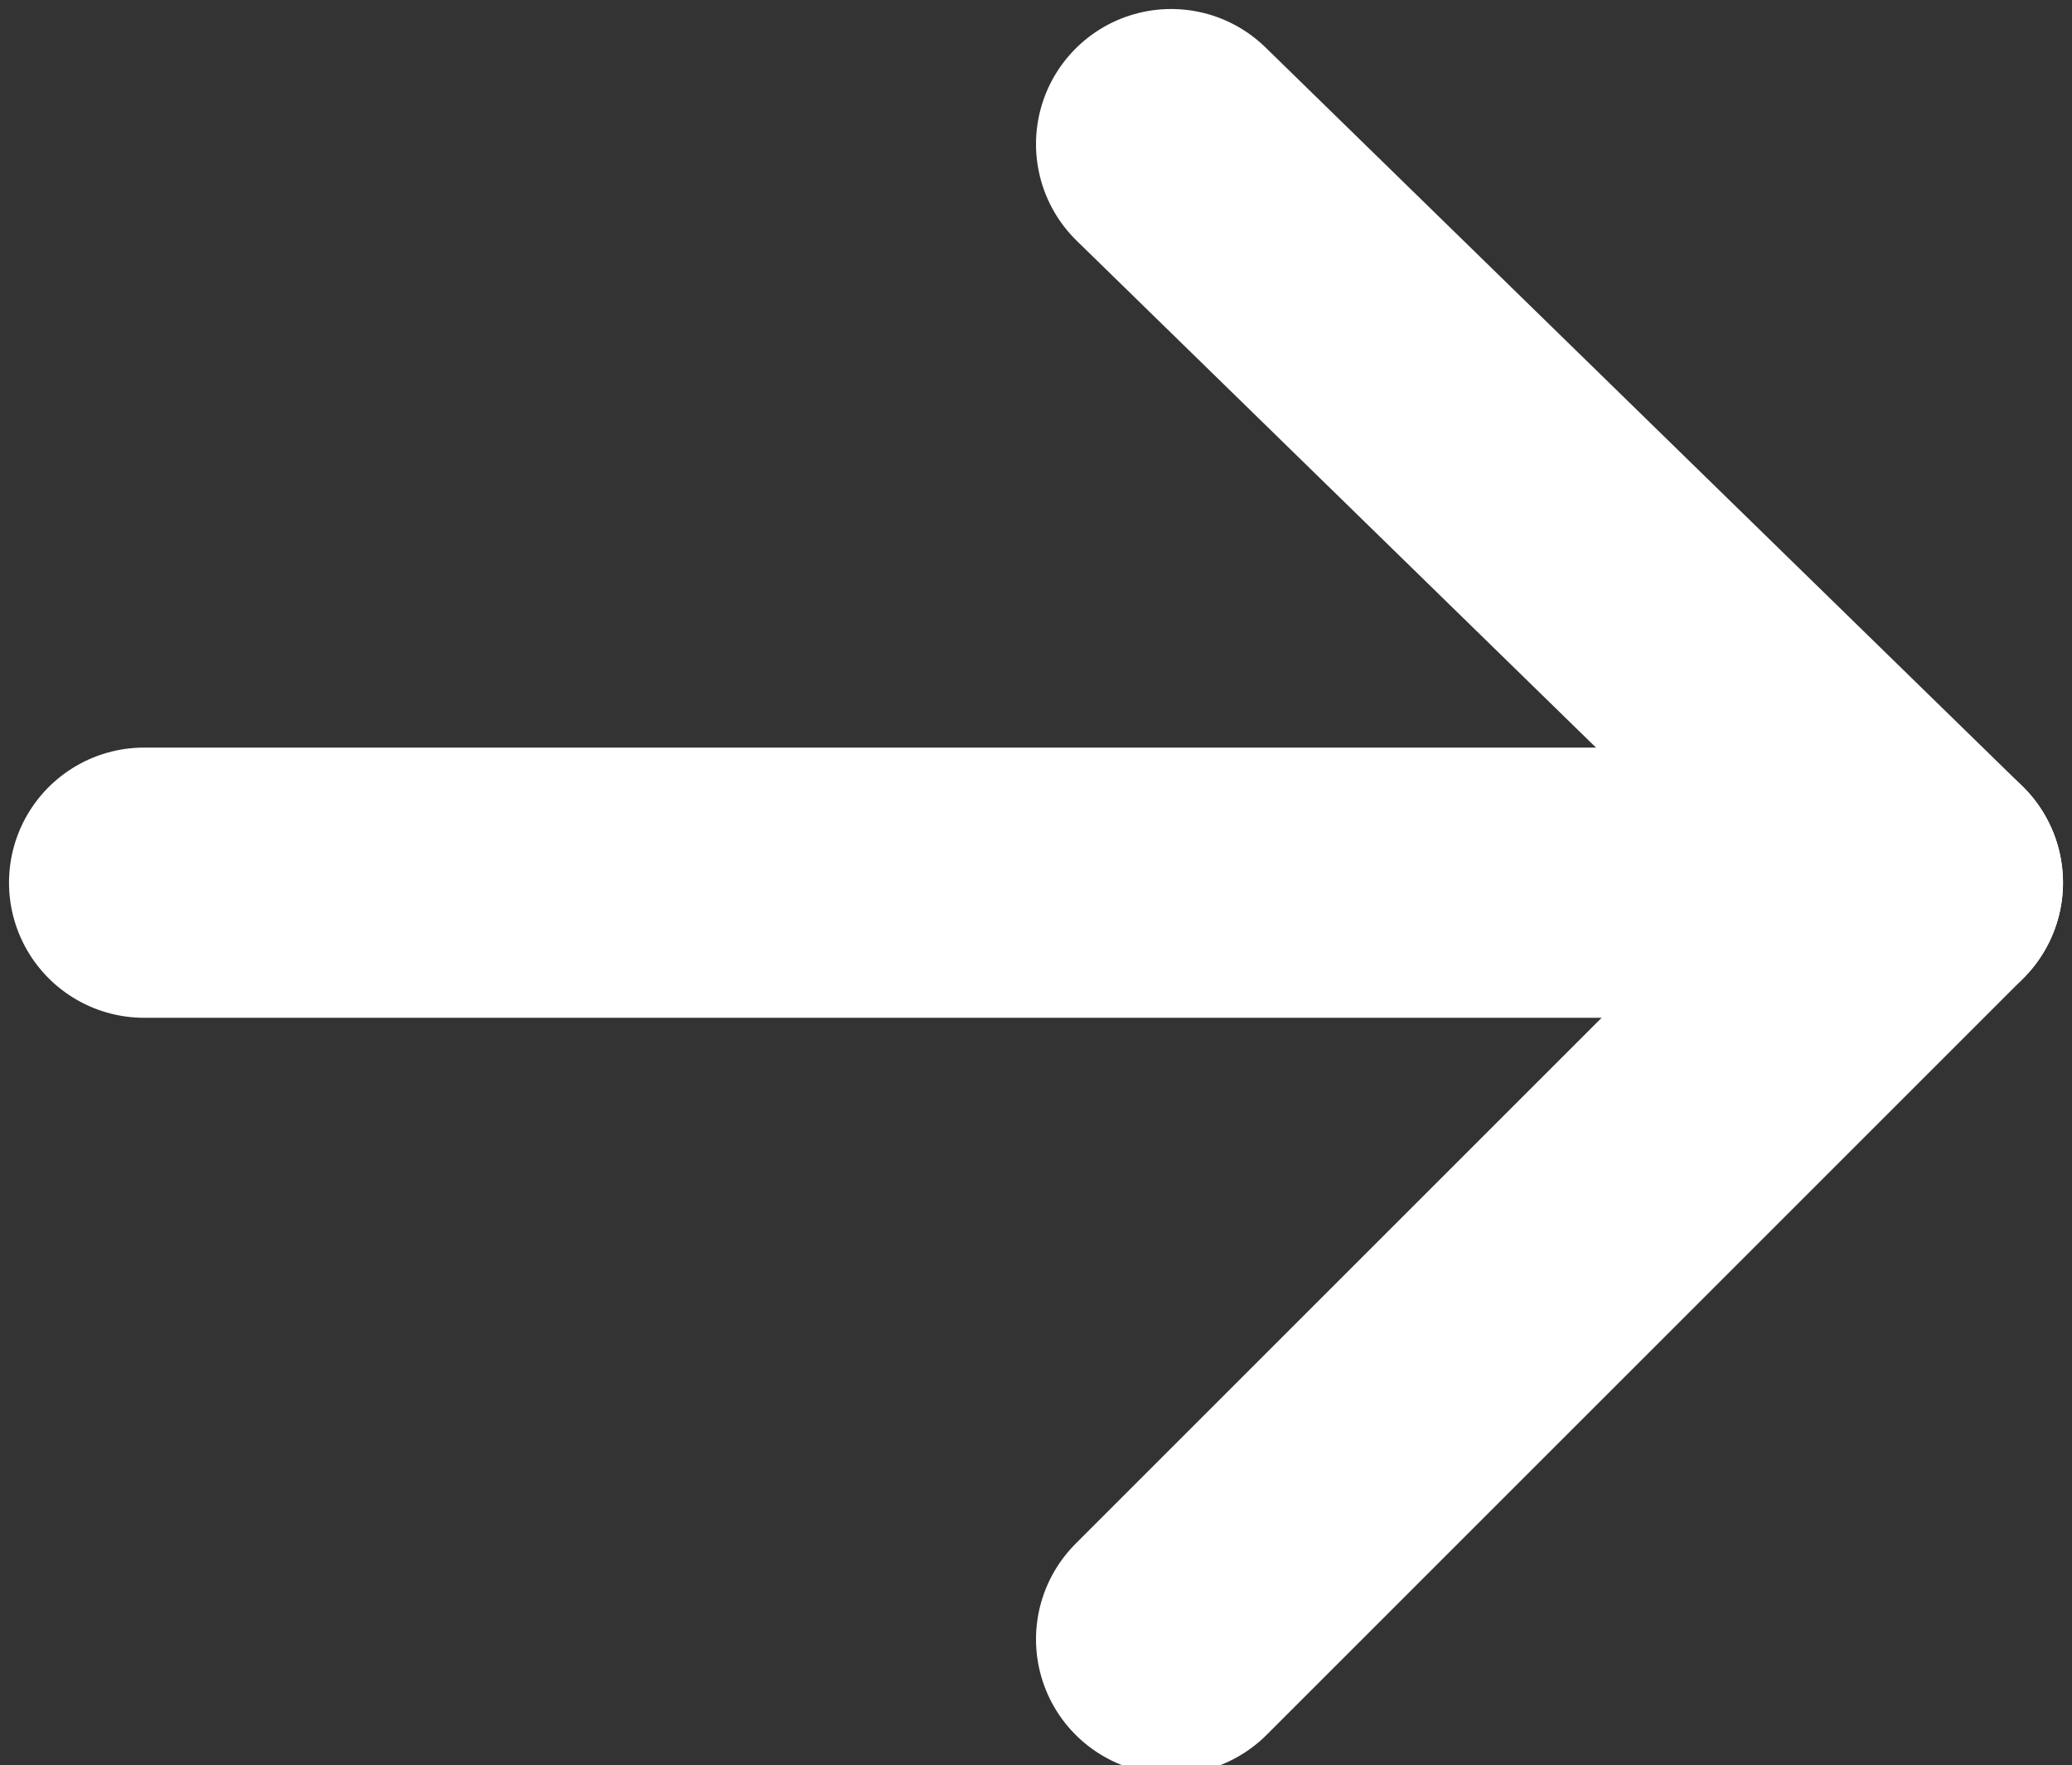
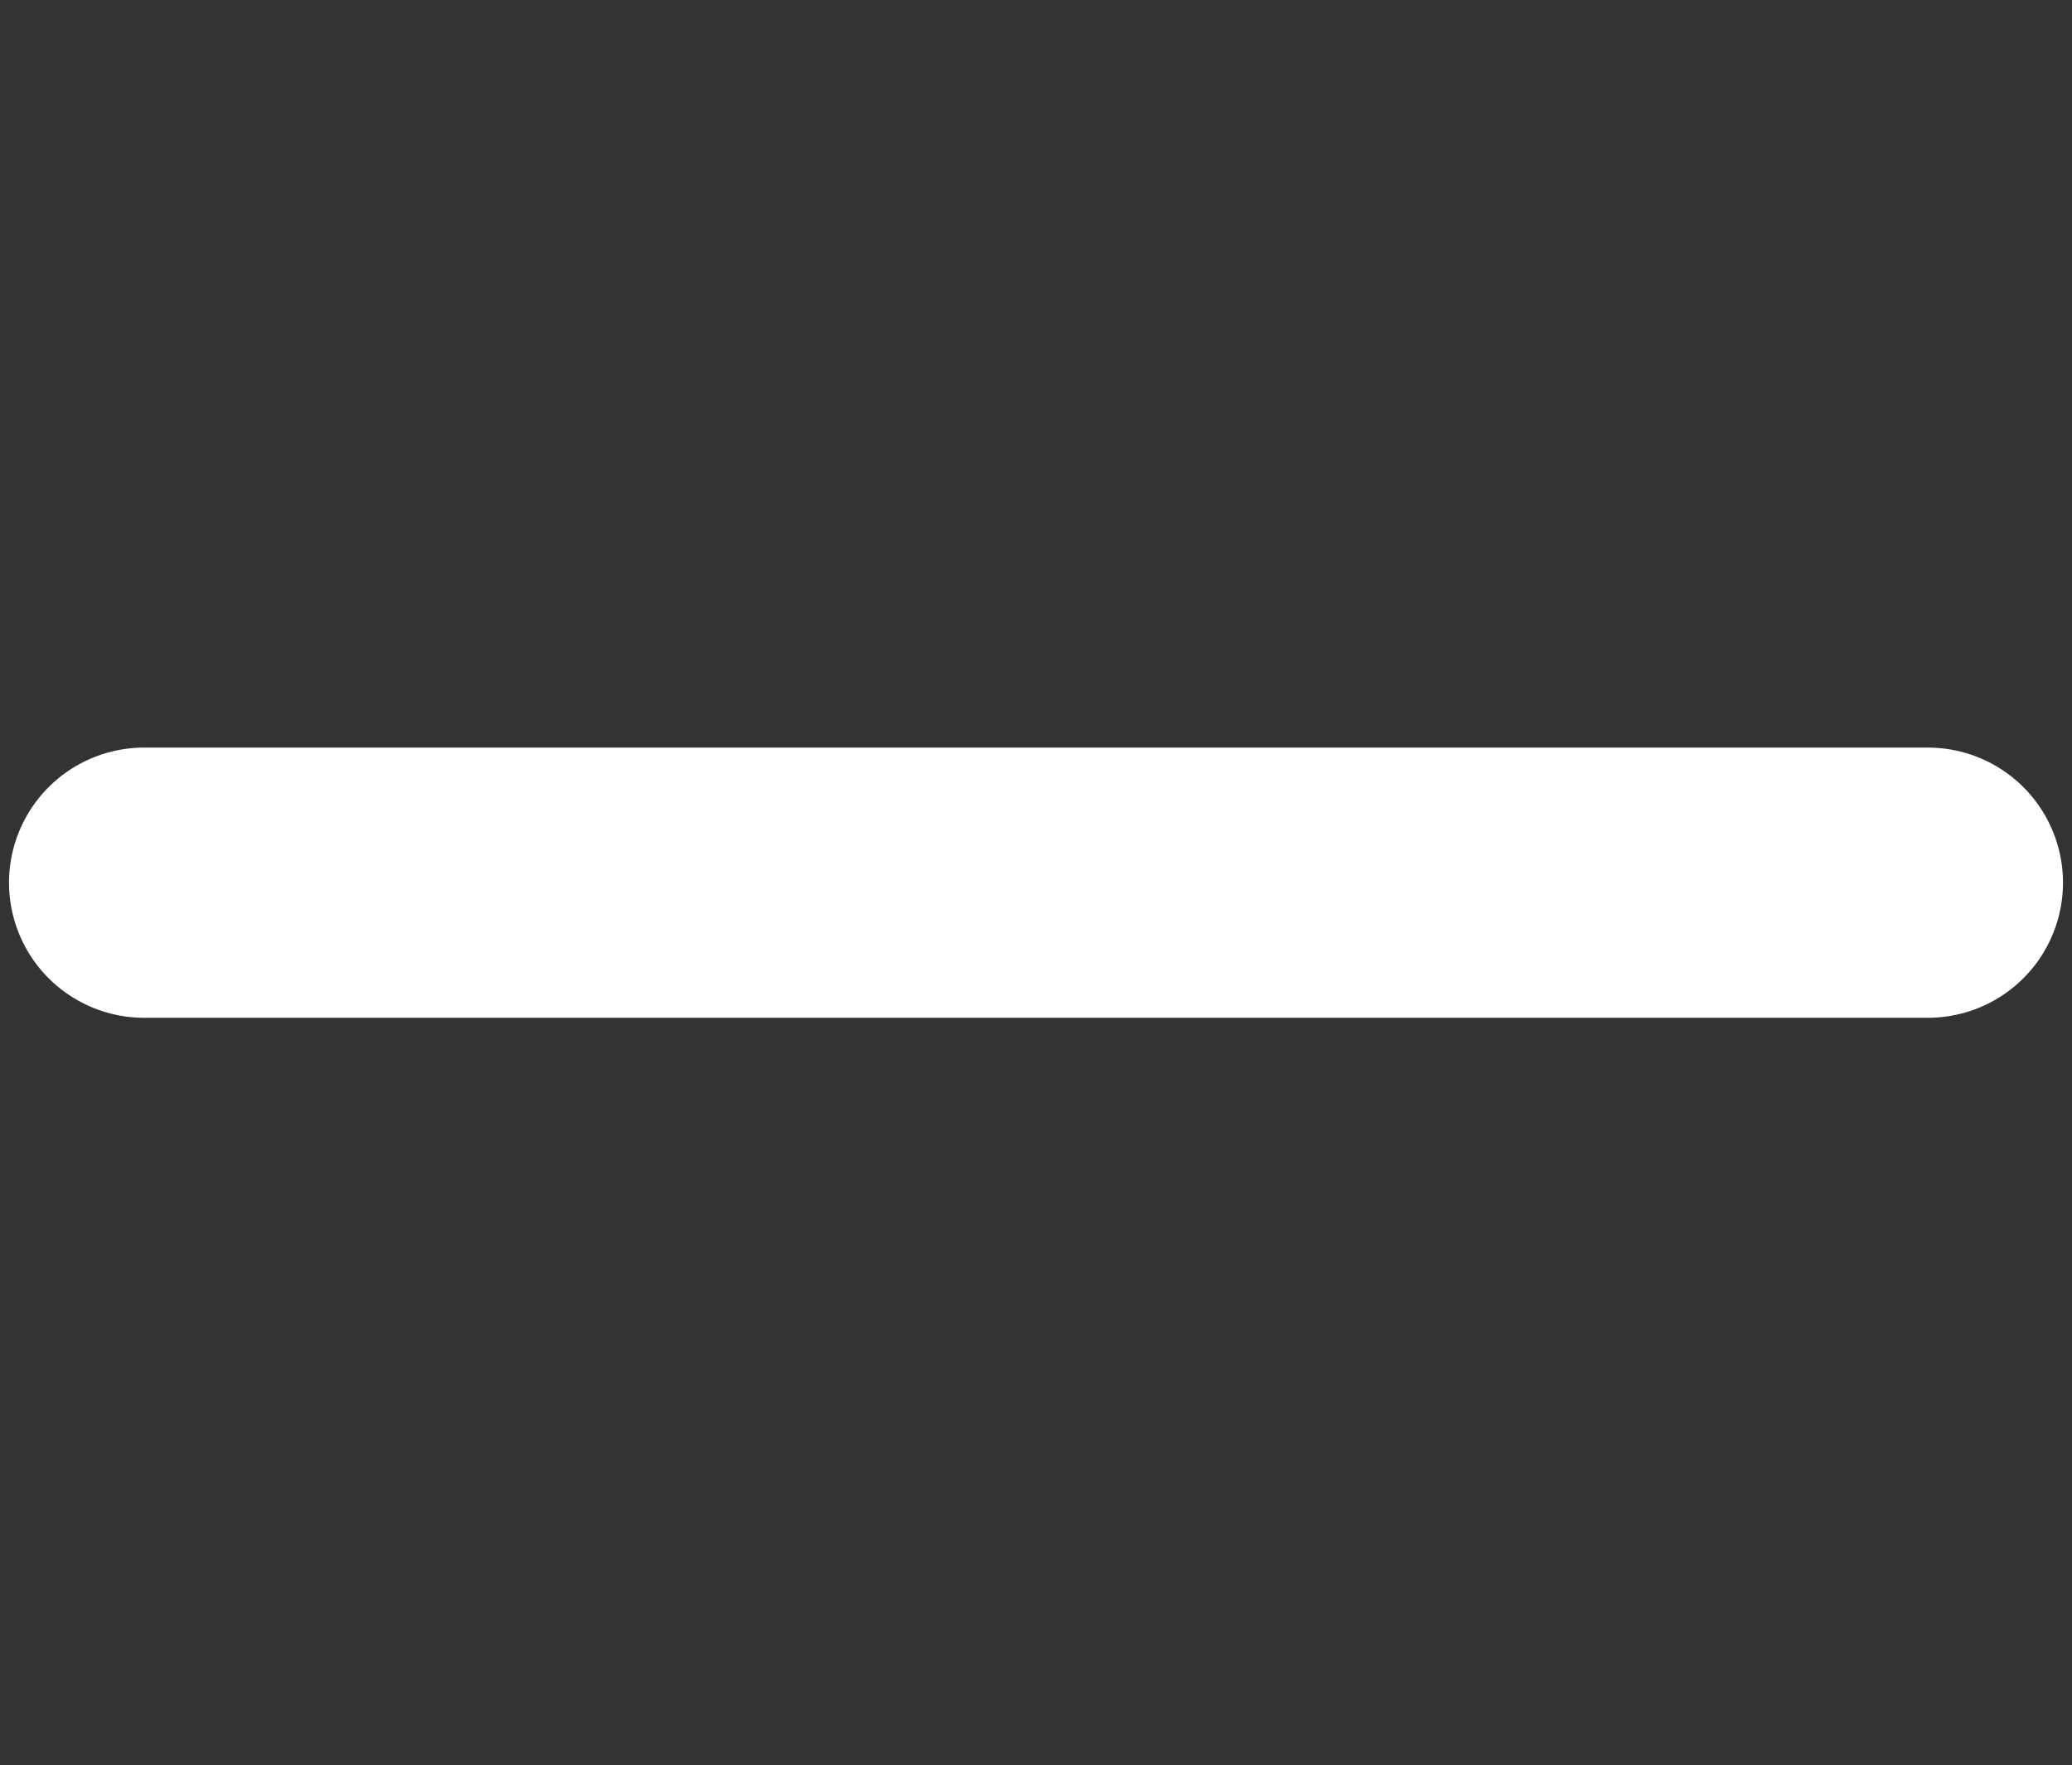
<svg xmlns="http://www.w3.org/2000/svg" version="1.1" id="레이어_1" x="0px" y="0px" width="11.5px" height="9.8px" viewBox="0 0 11.5 9.8" style="enable-background:new 0 0 11.5 9.8;" xml:space="preserve">
  <rect x="0" y="0" width="11.5" height="9.8" fill="#333333" stroke="none" />
  <style type="text/css">
	.st0{fill:none;stroke:#FFFFFF;stroke-width:1.5;stroke-linecap:round;stroke-linejoin:round;stroke-miterlimit:10;}
</style>
-   <polyline class="st0" points="6.5,0.8 10.7,4.9 6.5,9.1 " />
  <line class="st0" x1="0.8" y1="4.9" x2="10.7" y2="4.9" />
</svg>